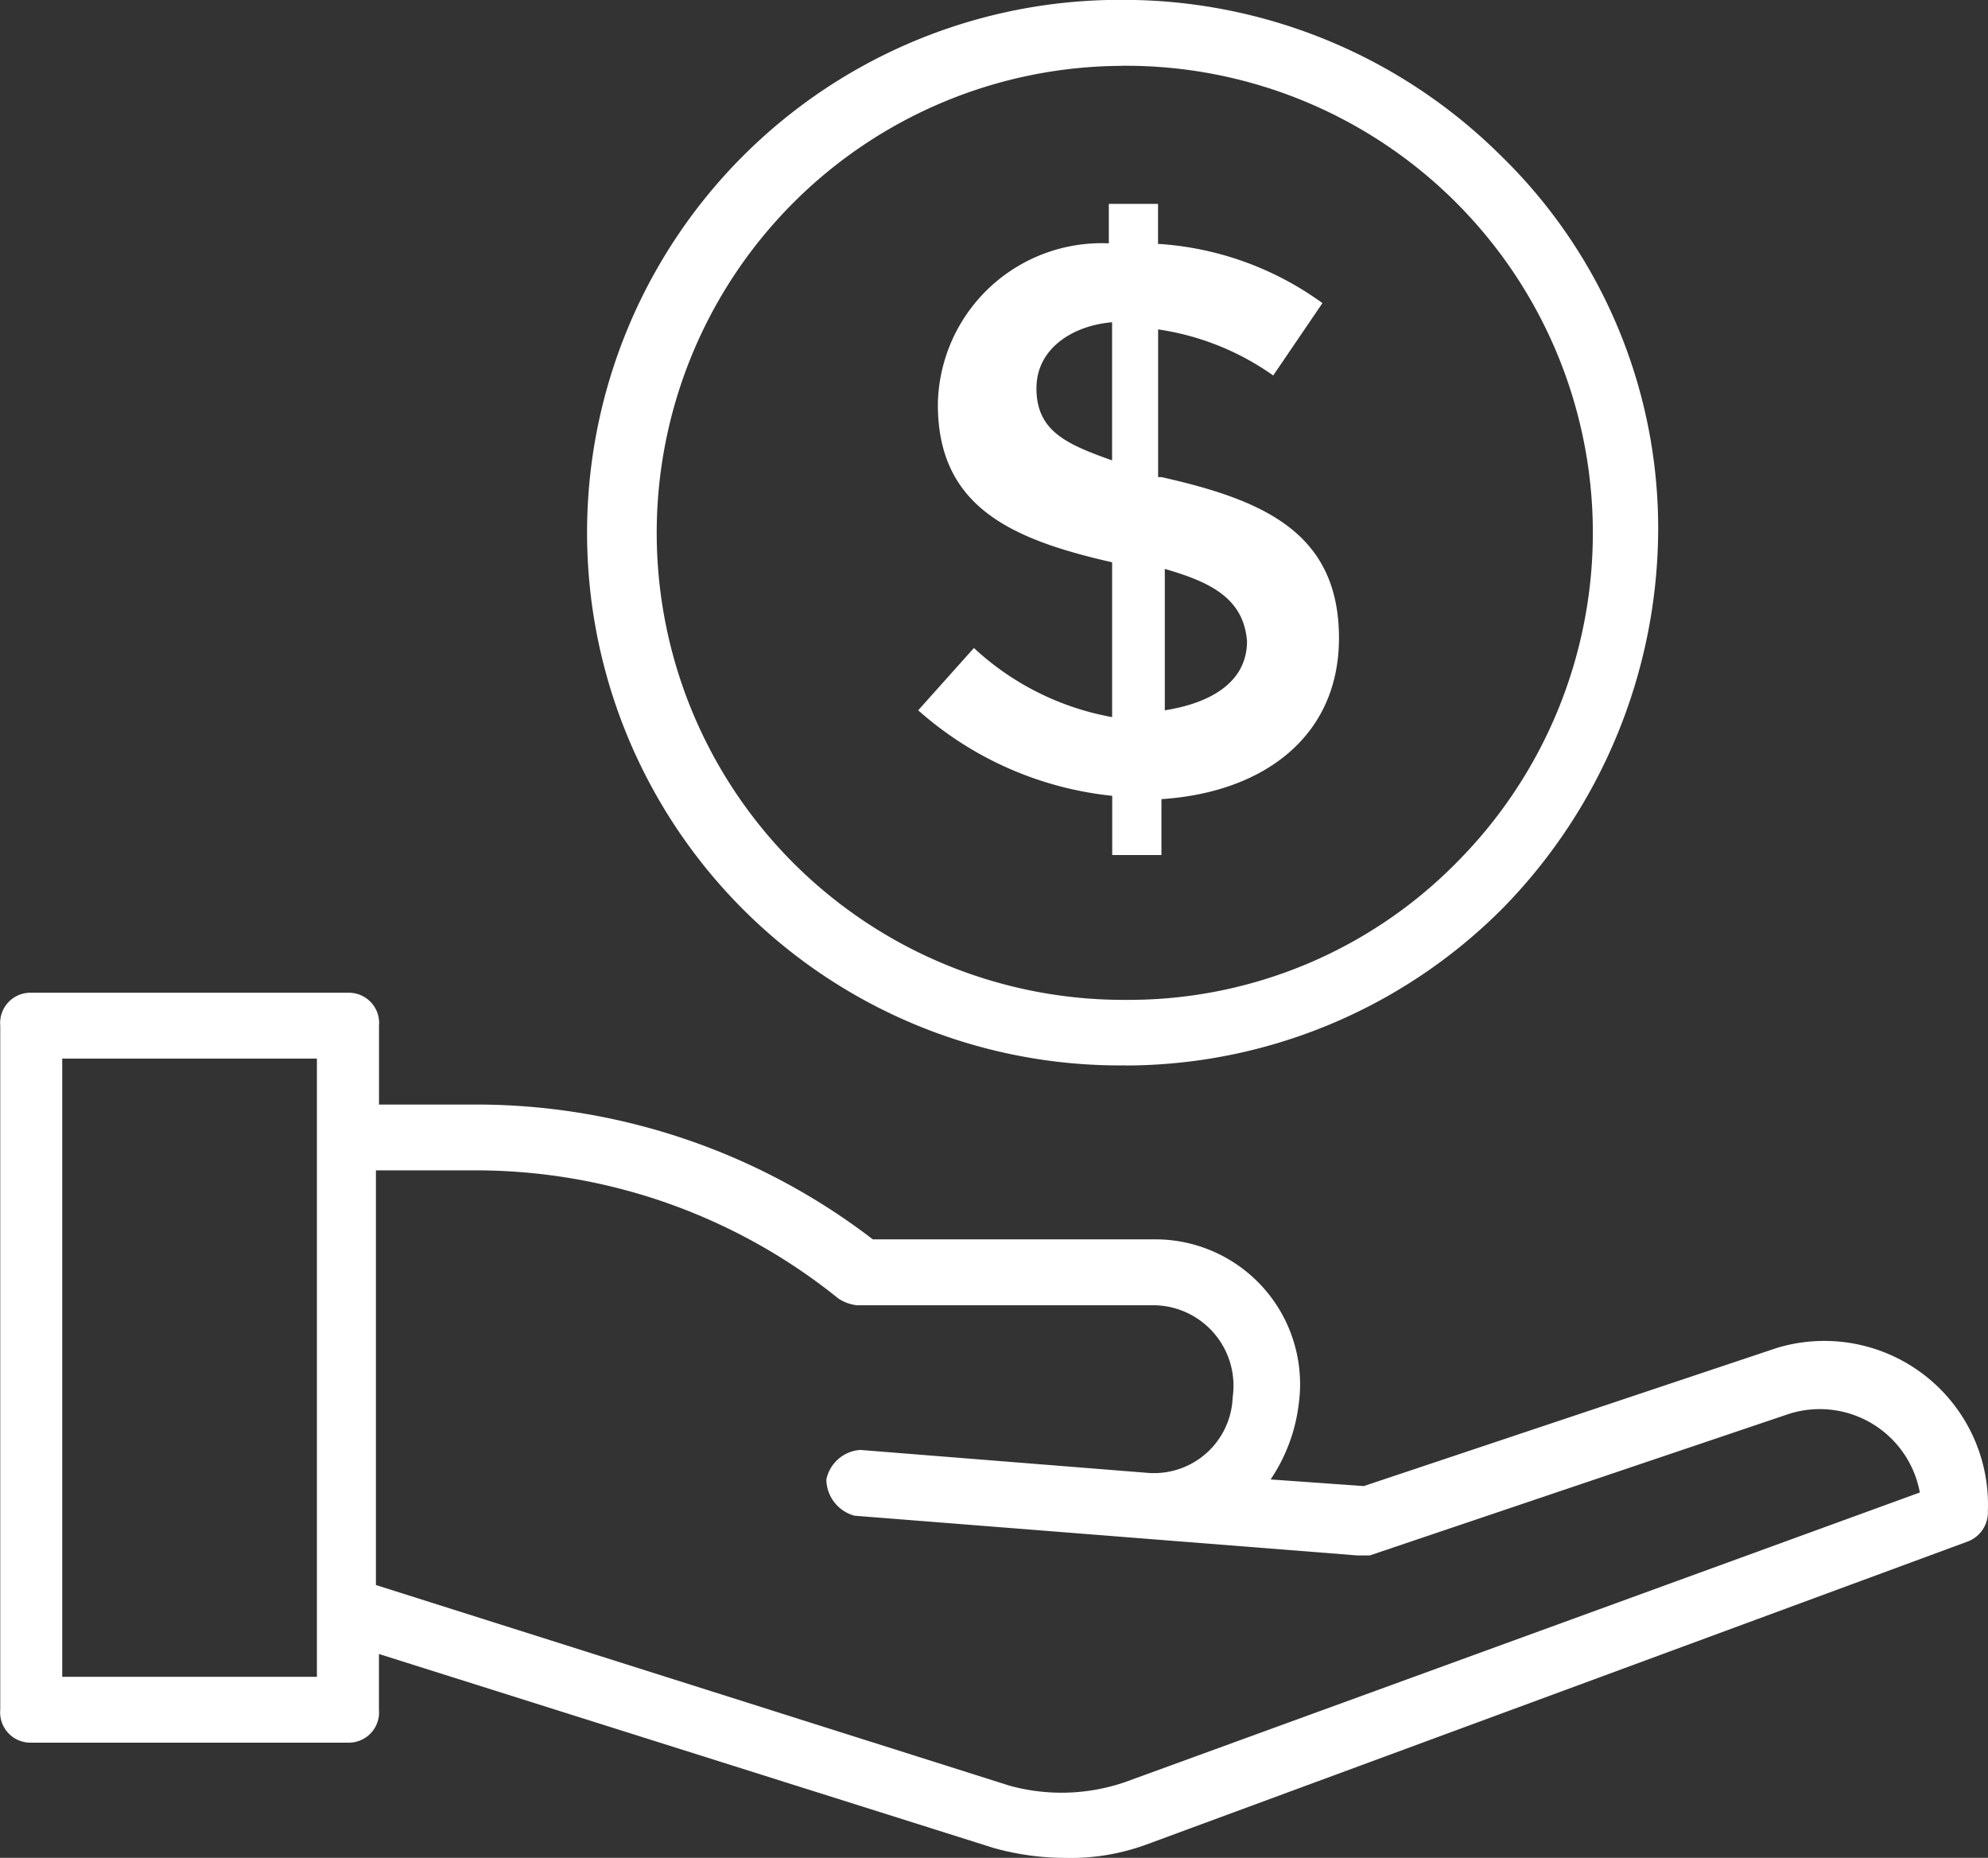
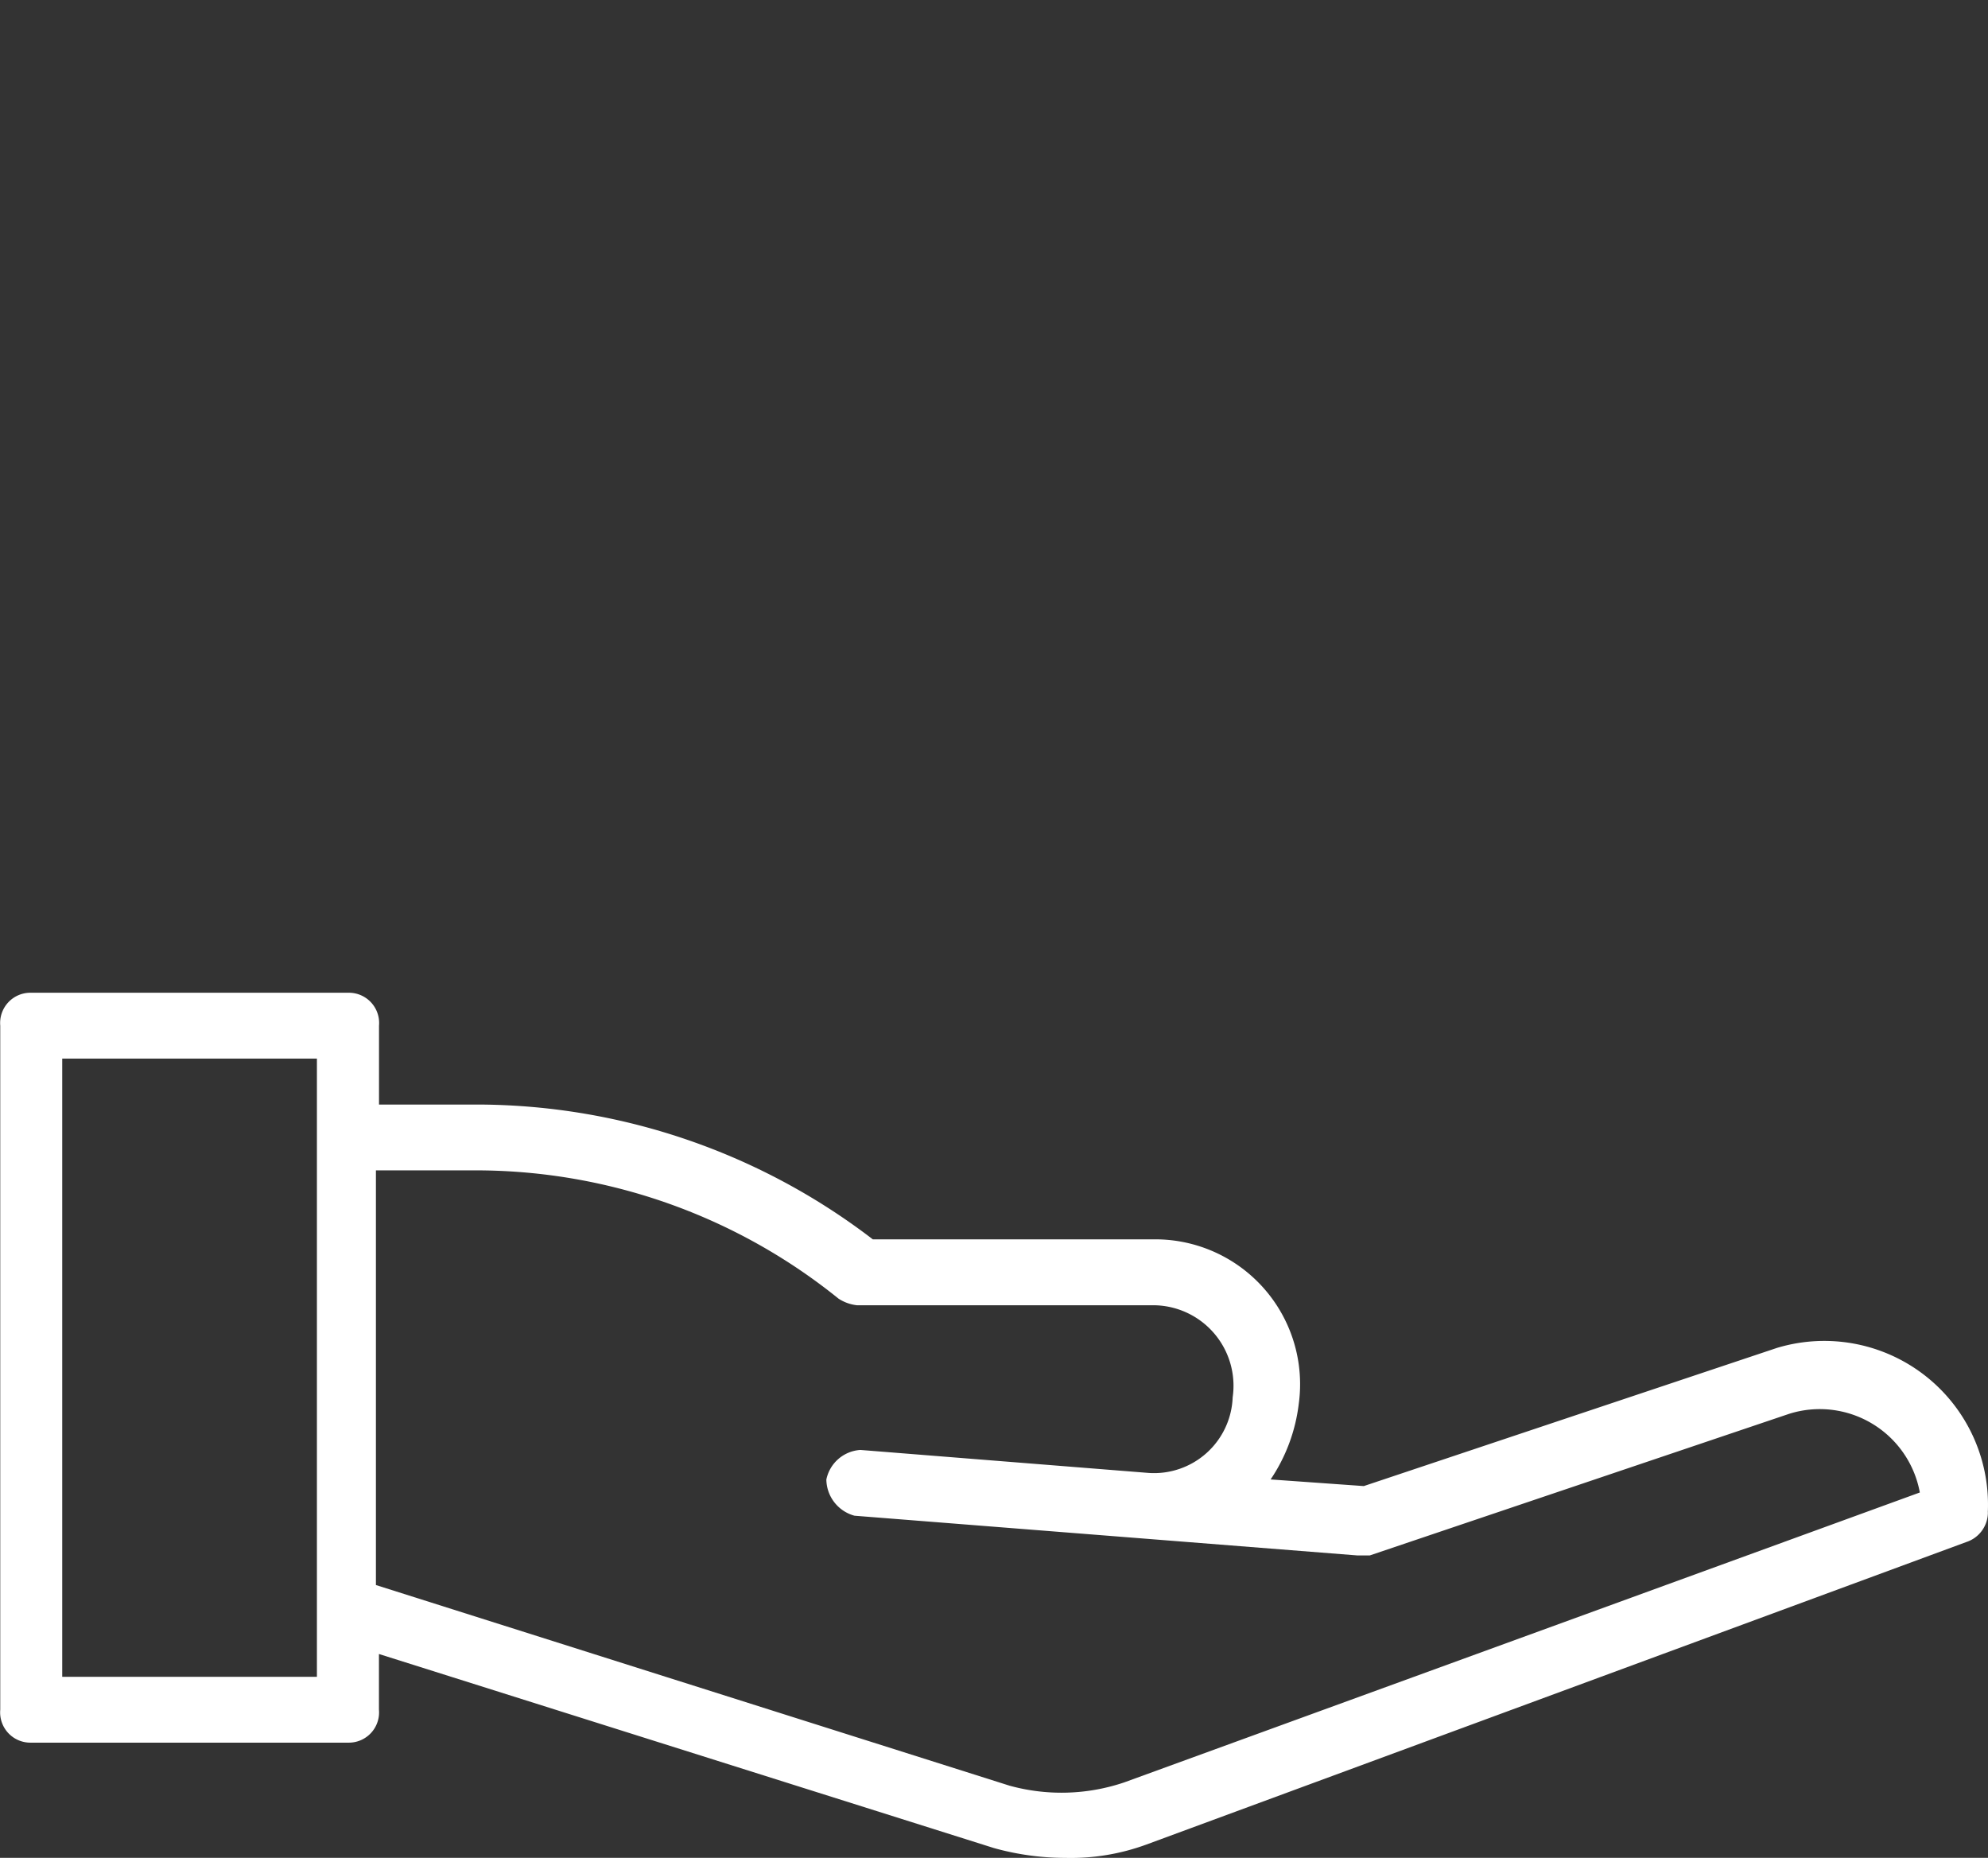
<svg xmlns="http://www.w3.org/2000/svg" width="64.217" height="60" viewBox="0 0 64.217 60">
  <rect x="0" y="0" width="64.217" height="60" fill="#333333" stroke="none" />
  <g id="Group_128839" data-name="Group 128839" transform="translate(-0.998 -2.3)">
    <g id="Group_128834" data-name="Group 128834" transform="translate(0.998 2.3)">
      <path id="Path_226460" data-name="Path 226460" d="M65.209,50.182a5.288,5.288,0,0,0-6.814-5.311L45.052,49.332l-3.01-.214a5.547,5.547,0,0,0,.909-2.442,4.679,4.679,0,0,0-4.516-5.311H29.193a21.056,21.056,0,0,0-12.641-4.354H13.241V34.463a.977.977,0,0,0-1-1.063H2.006a.977.977,0,0,0-1,1.063V56.555a.977.977,0,0,0,1,1.063H12.239a.977.977,0,0,0,1-1.063v-1.8l19.864,6.267a8.632,8.632,0,0,0,2.308.318,7.1,7.1,0,0,0,2.612-.429L64.512,51.14a1.011,1.011,0,0,0,.7-.959ZM11.235,55.492H3.008V35.526h8.227ZM37.318,58.9a6.324,6.324,0,0,1-3.712.107L13.141,52.528V39.136h3.307a18.664,18.664,0,0,1,11.637,4.143,1.363,1.363,0,0,0,.6.214h9.631a2.6,2.6,0,0,1,2.5,2.973,2.542,2.542,0,0,1-2.71,2.442l-9.315-.743a1.2,1.2,0,0,0-1.1.956,1.229,1.229,0,0,0,.909,1.168l16.245,1.283h.4L58.788,47a3.287,3.287,0,0,1,4.225,2.539Z" transform="translate(-0.998 -1.339)" fill="#fff" />
-       <path id="Path_226461" data-name="Path 226461" d="M38.54,40.71h.107a17.218,17.218,0,0,0,12.107-5.1,17.554,17.554,0,0,0,5-12.214,16.784,16.784,0,0,0-5.113-12.1,17.3,17.3,0,0,0-12.107-5h-.107a17.206,17.206,0,1,0,.107,34.411ZM38.433,8.424h.107A15.083,15.083,0,0,1,49.268,34.13a14.867,14.867,0,0,1-10.621,4.461H38.54a15.082,15.082,0,1,1-.107-30.164Z" transform="translate(-2.191 -6.3)" fill="#fff" />
-       <path id="Path_226462" data-name="Path 226462" d="M31,28.854a11.16,11.16,0,0,0,6.267,2.762v1.913h1.59V31.723c3.291-.214,5.735-2.017,5.735-5.2,0-3.407-2.442-4.461-5.735-5.2H38.75v-4.77a8.579,8.579,0,0,1,3.718,1.488l1.59-2.337a10.108,10.108,0,0,0-5.311-1.913V12.5h-1.59v1.274a5.29,5.29,0,0,0-5.522,5.2c0,3.291,2.337,4.354,5.629,5.1v5A8.859,8.859,0,0,1,32.8,26.842Zm10.621-2.231c0,1.381-1.274,2.017-2.655,2.231V24.289c1.486.425,2.549.956,2.655,2.337Zm-6.8-8.177c0-1.274,1.168-2.017,2.442-2.124v4.461c-1.5-.532-2.444-.956-2.444-2.337Z" transform="translate(-1.34 -5.915)" fill="#fff" />
    </g>
  </g>
</svg>